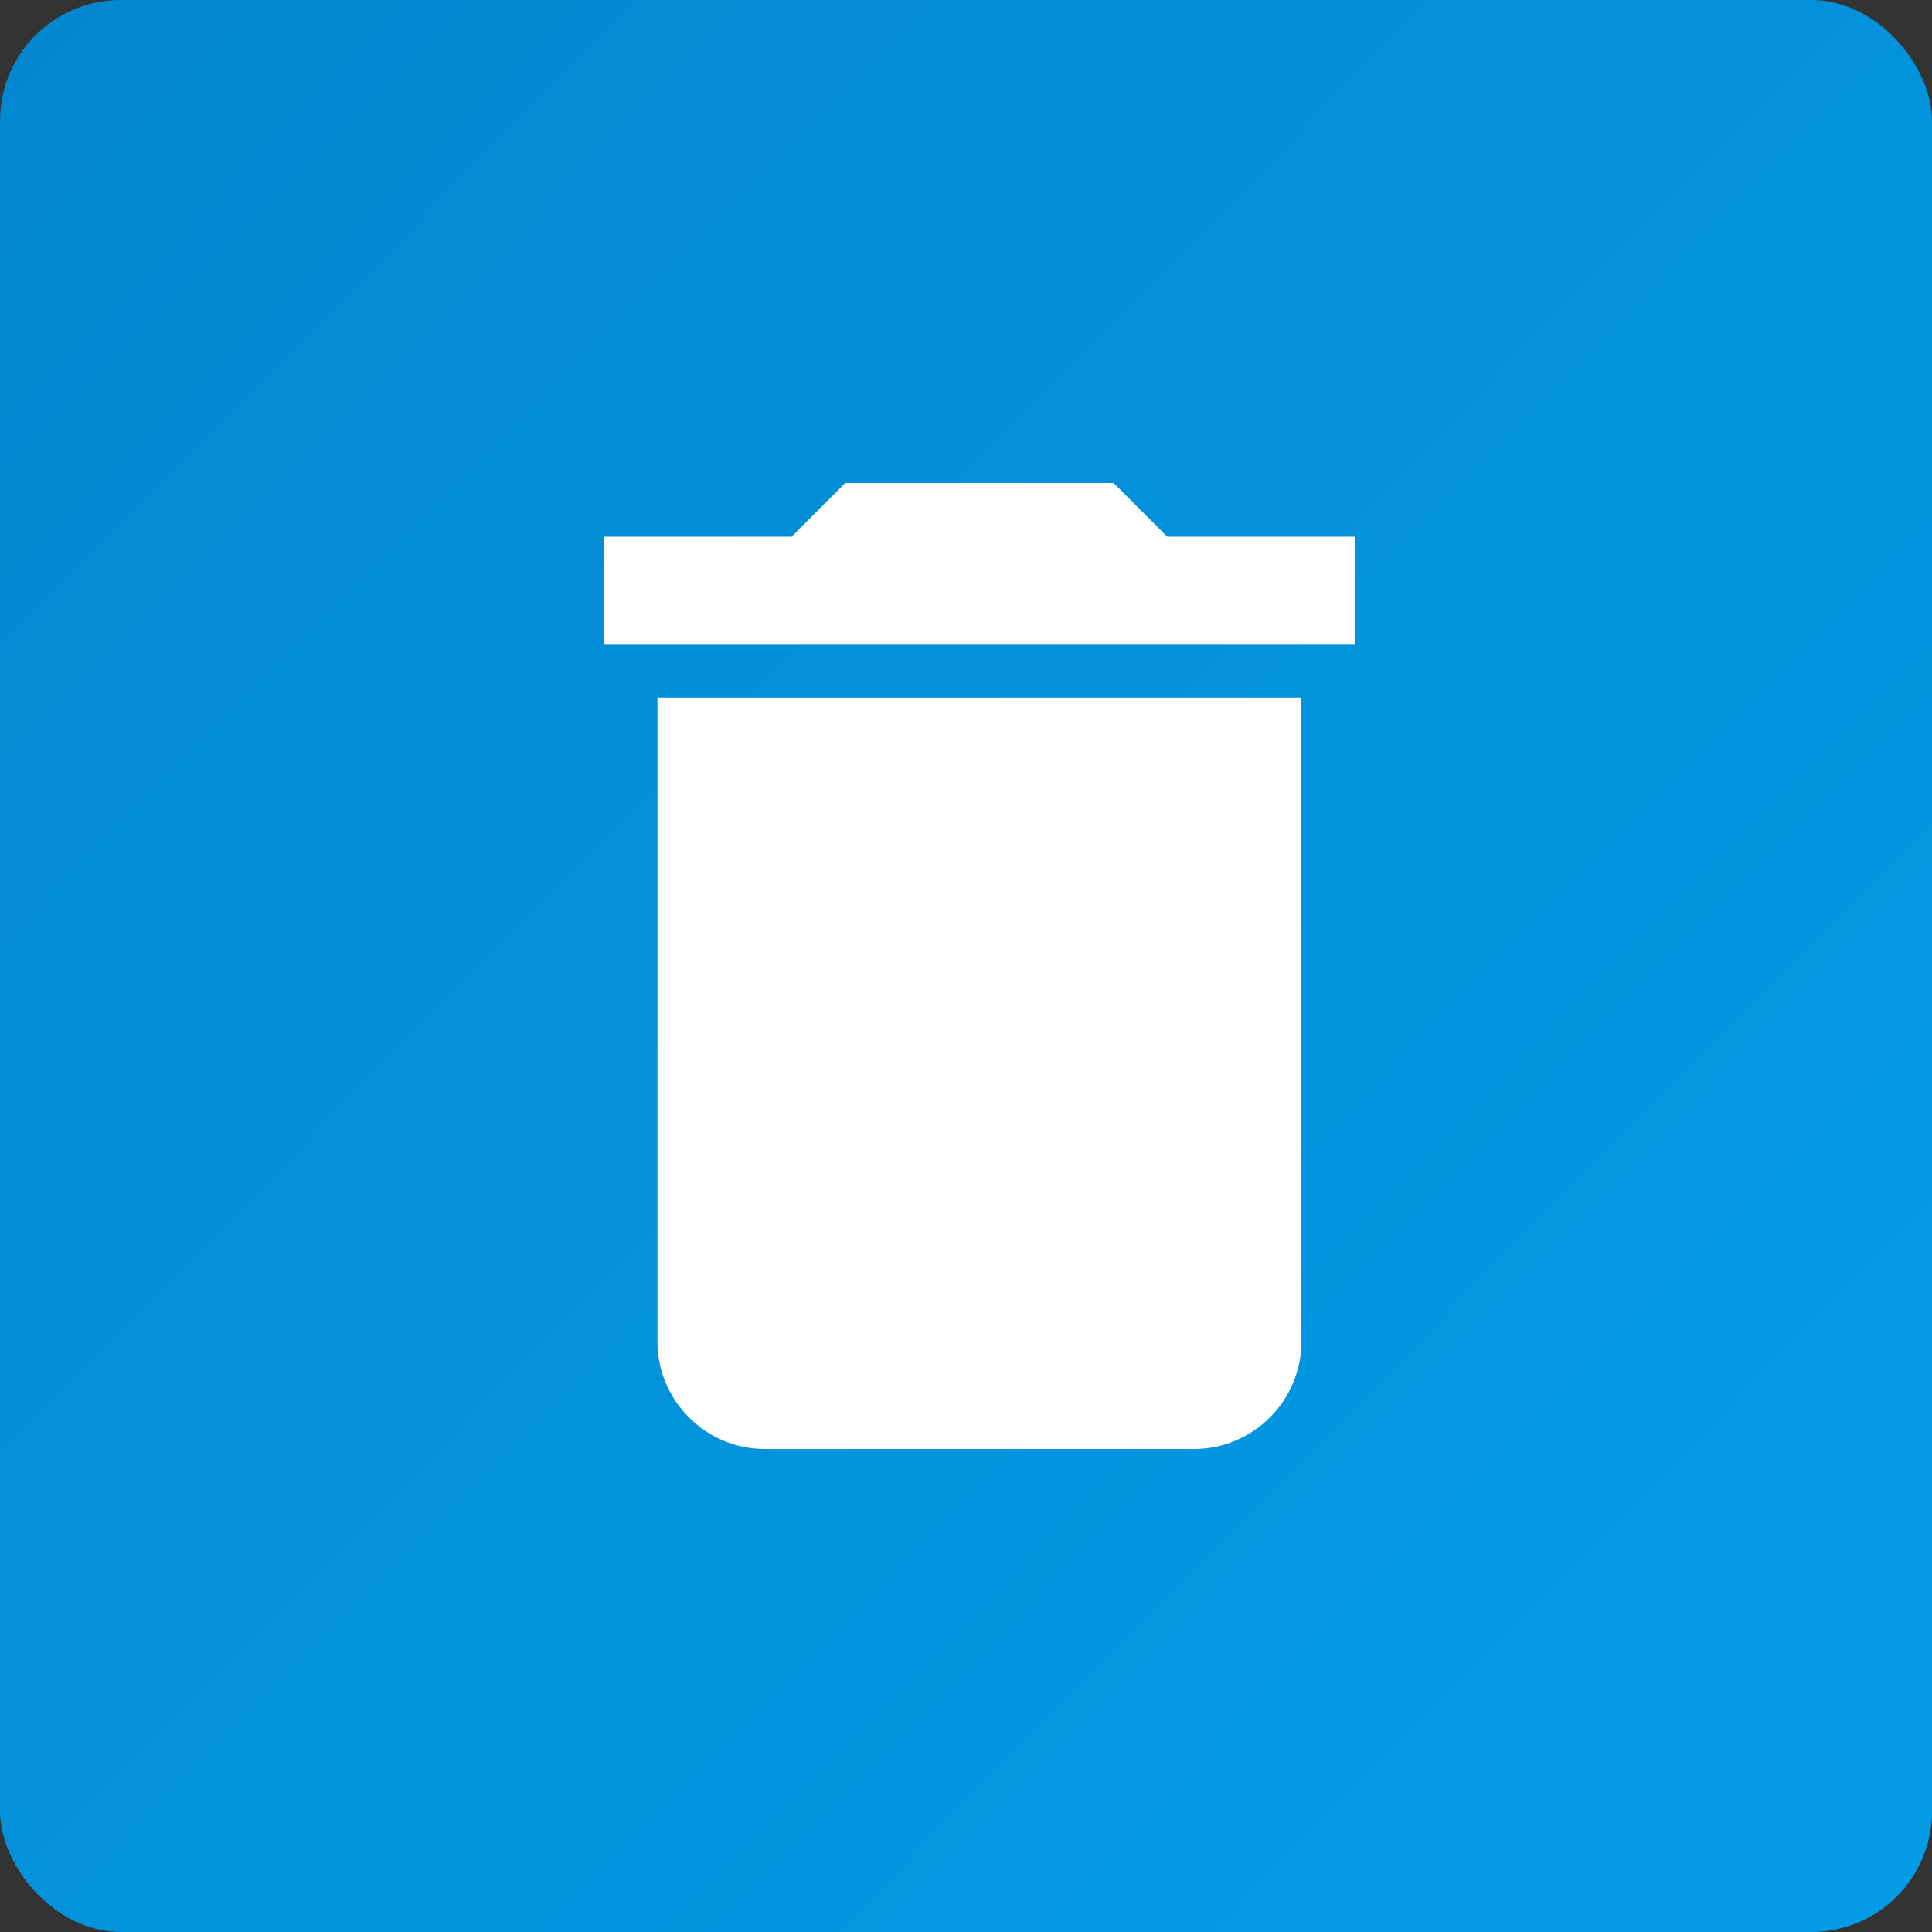
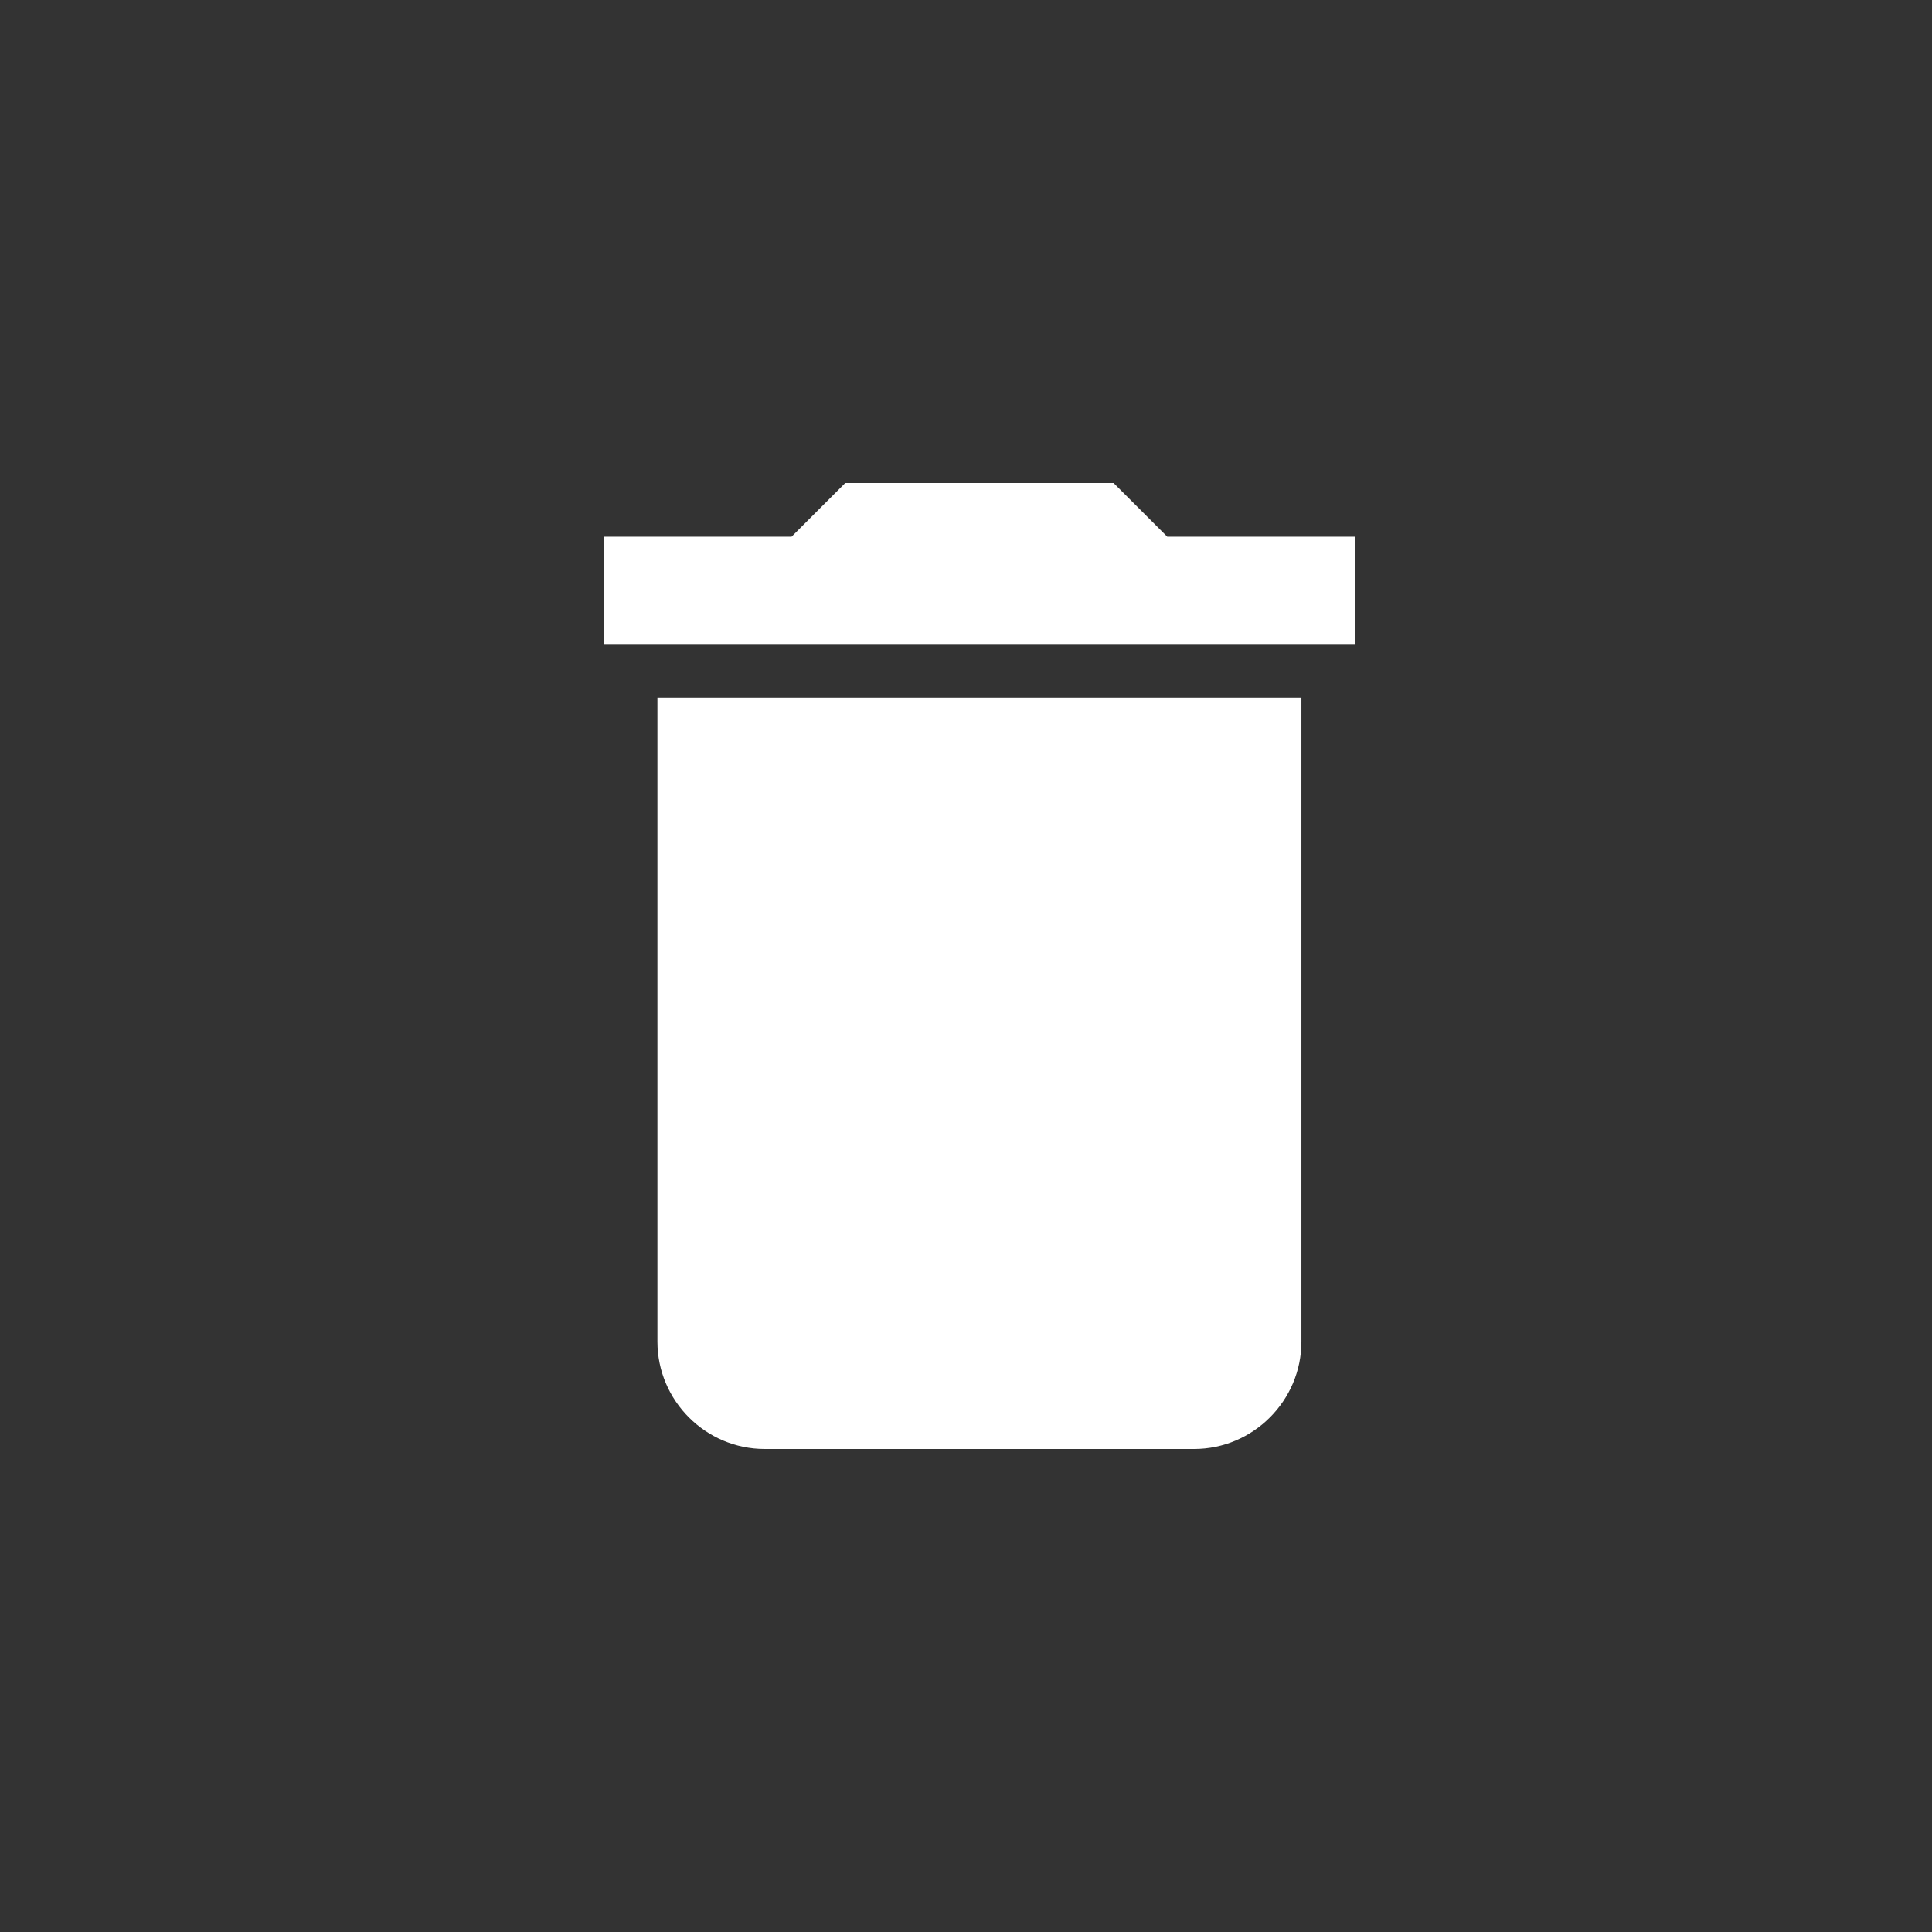
<svg xmlns="http://www.w3.org/2000/svg" width="64" height="64" viewBox="0 0 64 64" fill="none">
  <rect x="0" y="0" width="64" height="64" fill="#333333" stroke="none" />
-   <rect width="64" height="64" rx="4" fill="url(#paint0_linear)" />
  <path d="M21.778 44.444C21.778 46.4 23.378 48 25.333 48H39.556C41.511 48 43.111 46.4 43.111 44.444V23.111H21.778V44.444ZM44.889 17.778H38.667L36.889 16H28L26.222 17.778H20V21.333H44.889V17.778Z" fill="white" />
  <defs>
    <linearGradient id="paint0_linear" x1="-11" y1="0" x2="54" y2="64" gradientUnits="userSpaceOnUse">
      <stop stop-color="#0385CE" />
      <stop offset="1" stop-color="#039BE5" />
    </linearGradient>
  </defs>
</svg>